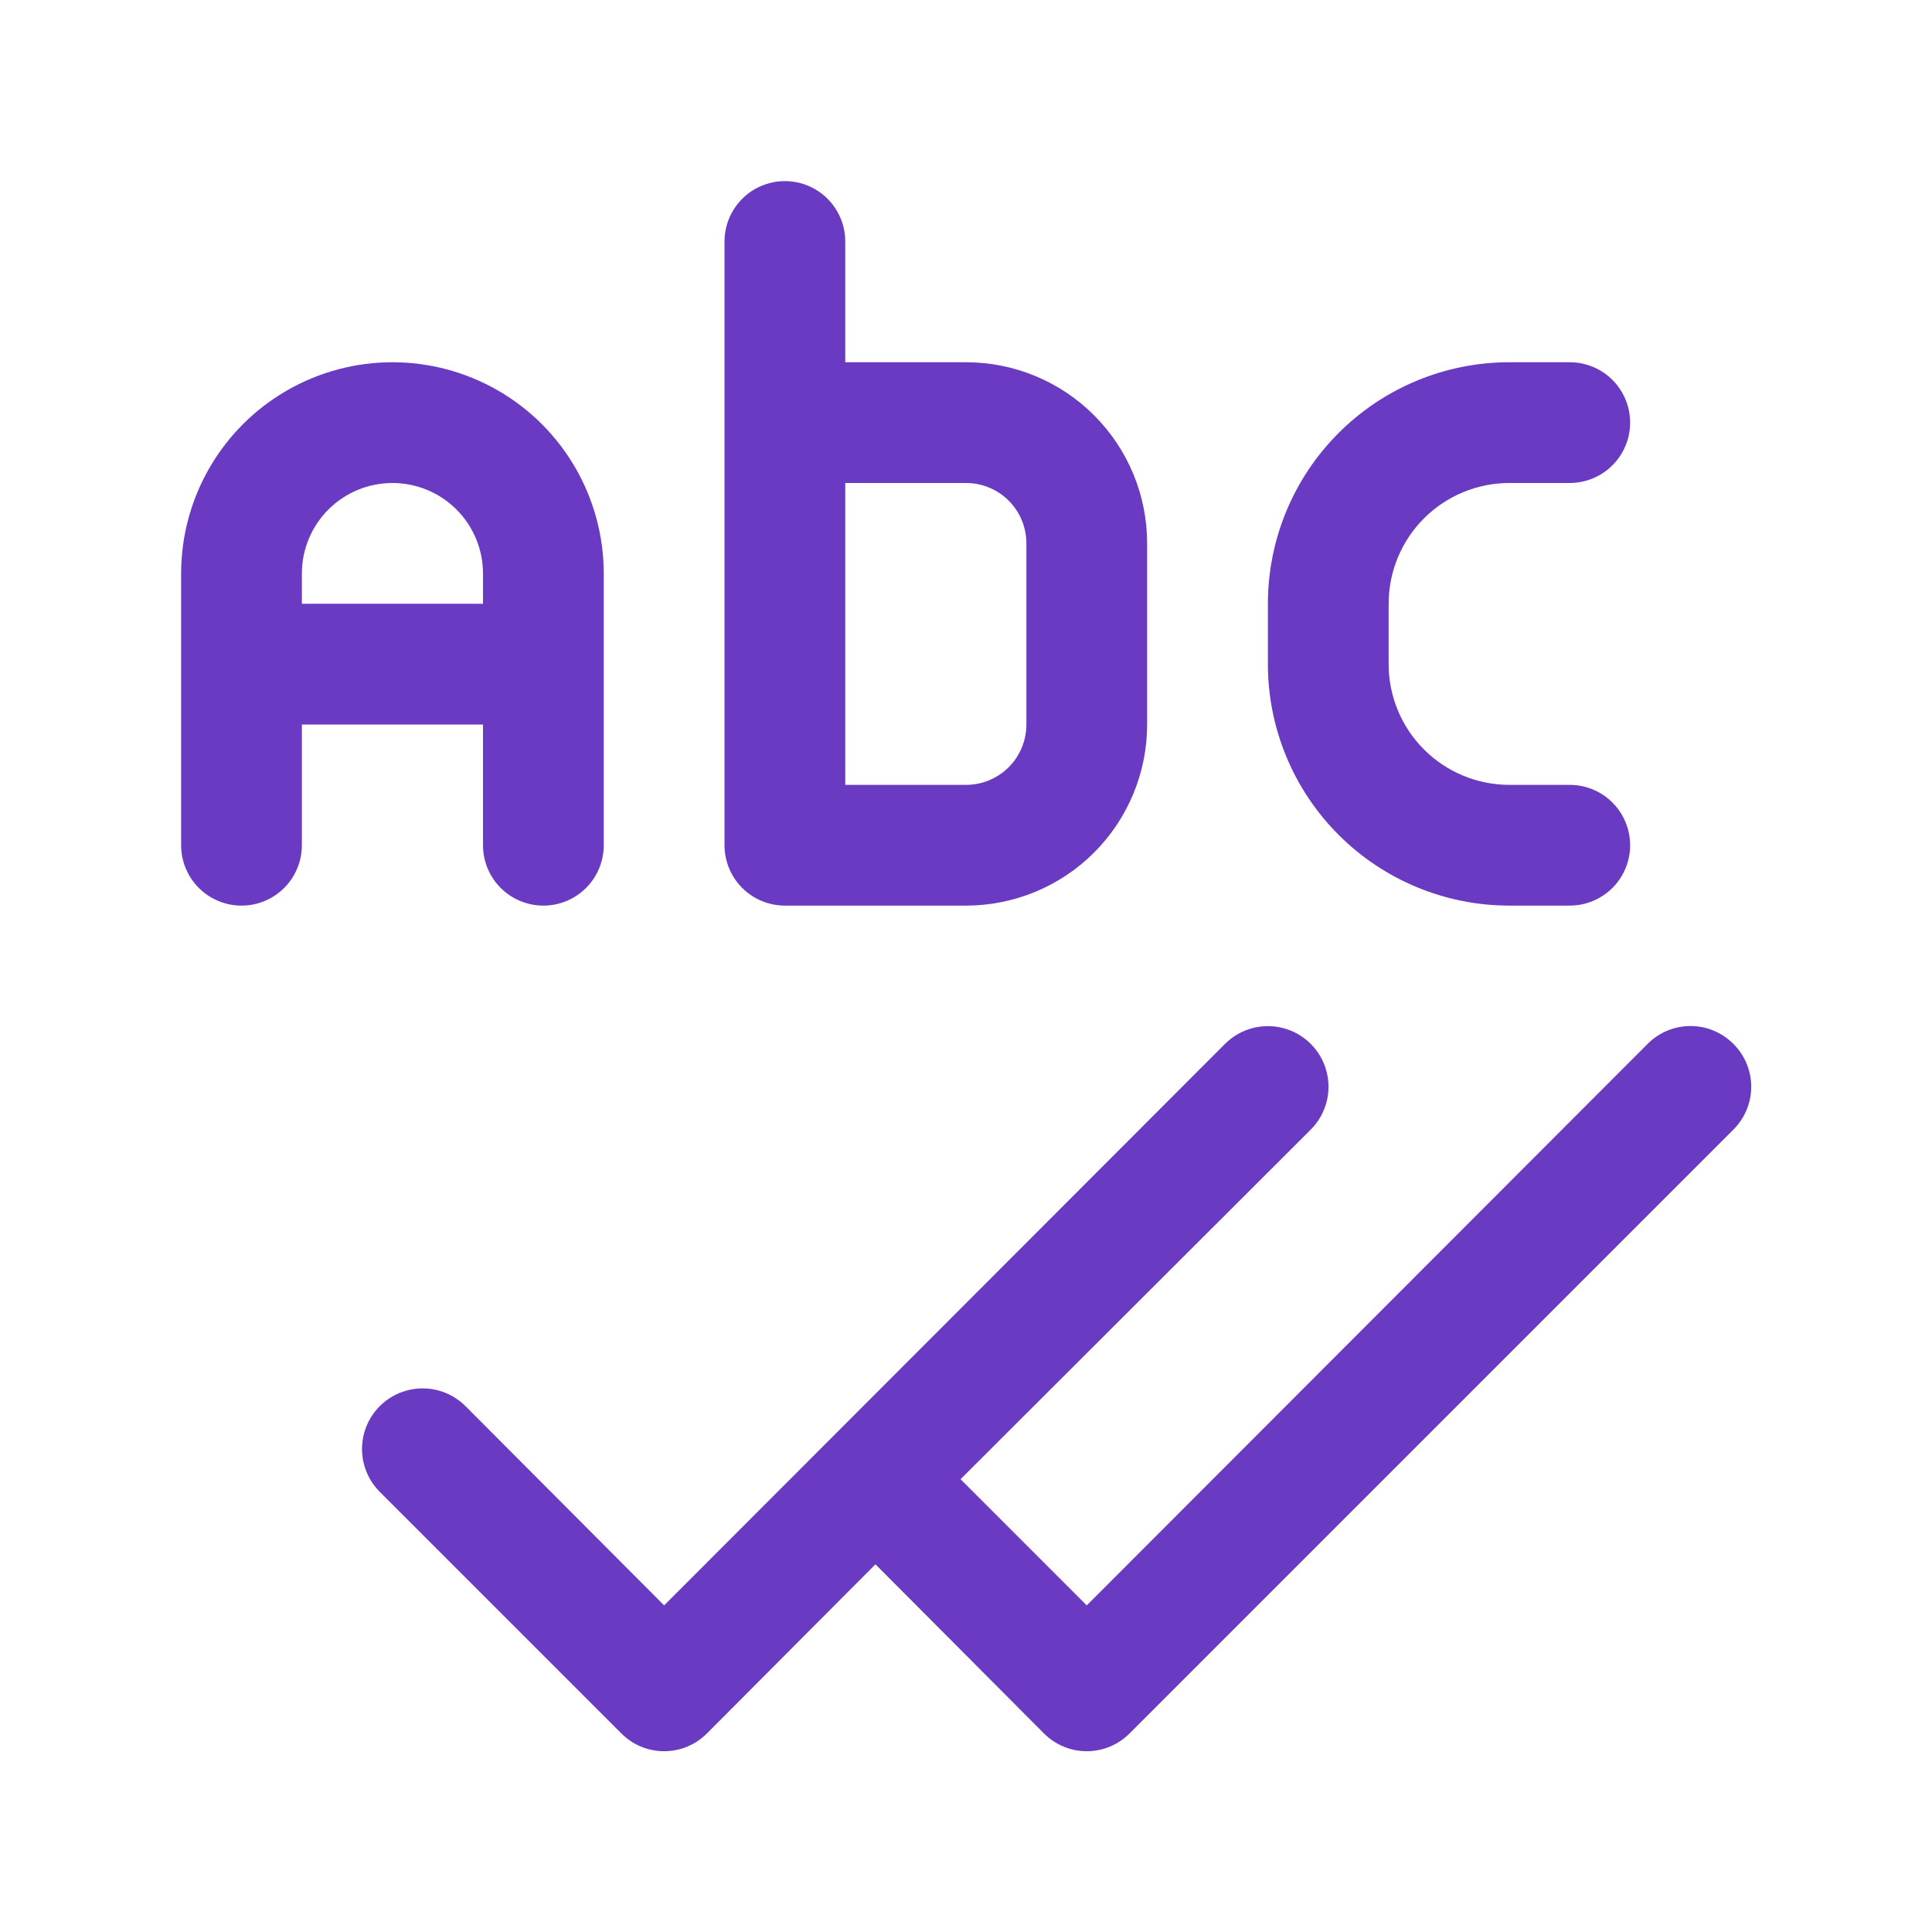
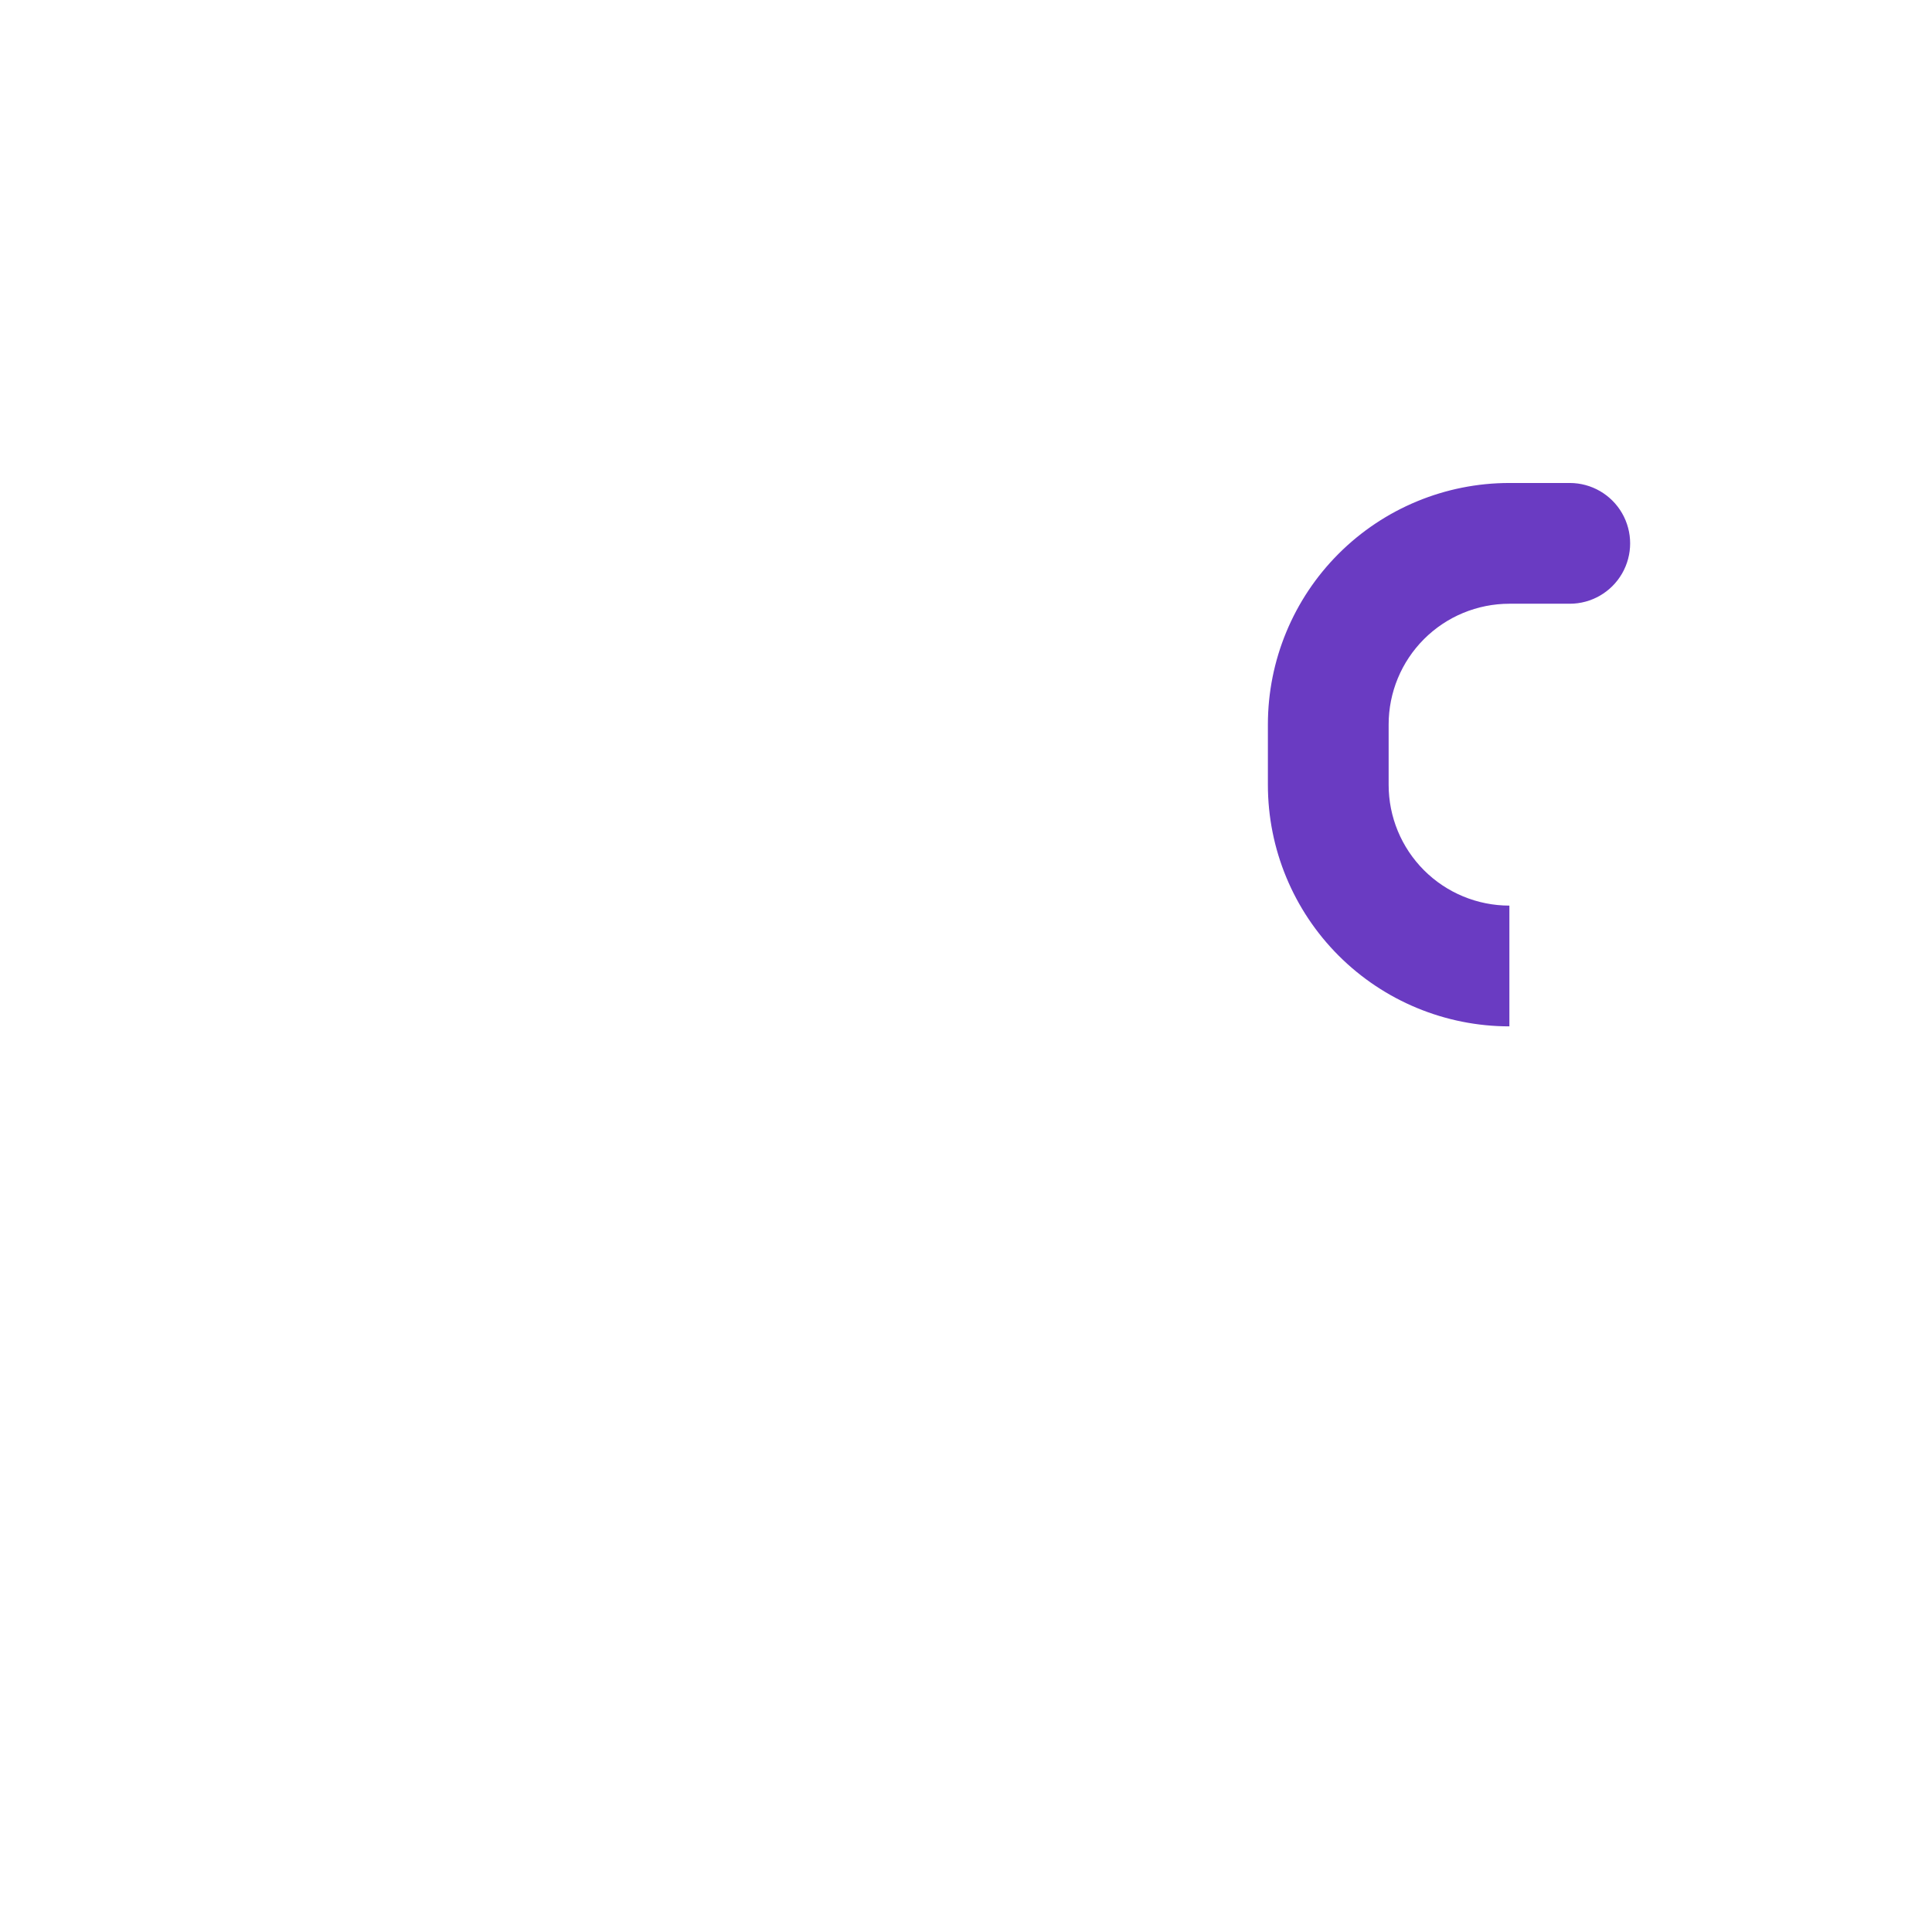
<svg xmlns="http://www.w3.org/2000/svg" width="700pt" height="700pt" version="1.1" viewBox="0 0 700 700">
-   <path d="m175 262.5v43.75c0 7.816 4.168 15.035 10.938 18.945 6.769 3.906 15.105 3.906 21.875 0 6.769-3.91 10.938-11.129 10.938-18.945v-98.438c0-27.352-14.594-52.629-38.281-66.305-23.688-13.676-52.875-13.676-76.562 0-23.688 13.676-38.281 38.953-38.281 66.305v98.438c0 7.816 4.168 15.035 10.938 18.945 6.769 3.906 15.105 3.906 21.875 0 6.769-3.91 10.938-11.129 10.938-18.945v-43.75zm-32.812-87.5c8.703 0 17.047 3.457 23.203 9.609 6.152 6.156 9.609 14.5 9.609 23.203v10.938h-65.625v-10.938c0-8.703 3.457-17.047 9.609-23.203 6.156-6.152 14.5-9.609 23.203-9.609z" fill="#6a3bc2" />
-   <path d="m284.38 328.12h65.625c17.406 0 34.098-6.914 46.402-19.223 12.309-12.305 19.223-28.996 19.223-46.402v-65.625c0-17.406-6.914-34.098-19.223-46.402-12.305-12.309-28.996-19.223-46.402-19.223h-43.75v-43.75c0-7.816-4.168-15.035-10.938-18.945-6.769-3.906-15.105-3.906-21.875 0-6.769 3.91-10.938 11.129-10.938 18.945v218.75c0 5.801 2.305 11.367 6.406 15.469s9.668 6.406 15.469 6.406zm65.625-153.12c5.801 0 11.367 2.305 15.469 6.406s6.406 9.668 6.406 15.469v65.625c0 5.801-2.305 11.367-6.406 15.469s-9.668 6.406-15.469 6.406h-43.75v-109.38z" fill="#6a3bc2" />
-   <path d="m546.88 328.12h21.875c7.816 0 15.035-4.168 18.945-10.938 3.906-6.769 3.906-15.105 0-21.875-3.91-6.769-11.129-10.938-18.945-10.938h-21.875c-11.602 0-22.73-4.609-30.938-12.812-8.203-8.207-12.812-19.336-12.812-30.938v-21.875c0-11.602 4.609-22.73 12.812-30.938 8.207-8.203 19.336-12.812 30.938-12.812h21.875c7.816 0 15.035-4.168 18.945-10.938 3.906-6.769 3.906-15.105 0-21.875-3.91-6.769-11.129-10.938-18.945-10.938h-21.875c-23.207 0-45.461 9.219-61.871 25.629s-25.629 38.664-25.629 61.871v21.875c0 23.207 9.219 45.461 25.629 61.871s38.664 25.629 61.871 25.629z" fill="#6a3bc2" />
-   <path d="m628.03 378.22c-4.106-4.141-9.699-6.469-15.531-6.469s-11.426 2.328-15.531 6.469l-203.22 203.44-45.719-45.719 126.88-126.66c5.547-5.547 7.715-13.637 5.684-21.215-2.031-7.582-7.949-13.5-15.531-15.531-7.578-2.031-15.668 0.137-21.215 5.684l-203.22 203.44-71.969-72.188c-5.547-5.547-13.637-7.715-21.215-5.684-7.582 2.031-13.5 7.949-15.531 15.531-2.031 7.578 0.137 15.668 5.684 21.215l87.5 87.5c4.106 4.141 9.699 6.469 15.531 6.469s11.426-2.328 15.531-6.469l61.031-61.25 61.031 61.25c4.106 4.141 9.699 6.469 15.531 6.469s11.426-2.328 15.531-6.469l218.75-218.75c4.141-4.106 6.469-9.699 6.469-15.531s-2.328-11.426-6.469-15.531z" fill="#6a3bc2" />
+   <path d="m546.88 328.12h21.875h-21.875c-11.602 0-22.73-4.609-30.938-12.812-8.203-8.207-12.812-19.336-12.812-30.938v-21.875c0-11.602 4.609-22.73 12.812-30.938 8.207-8.203 19.336-12.812 30.938-12.812h21.875c7.816 0 15.035-4.168 18.945-10.938 3.906-6.769 3.906-15.105 0-21.875-3.91-6.769-11.129-10.938-18.945-10.938h-21.875c-23.207 0-45.461 9.219-61.871 25.629s-25.629 38.664-25.629 61.871v21.875c0 23.207 9.219 45.461 25.629 61.871s38.664 25.629 61.871 25.629z" fill="#6a3bc2" />
</svg>